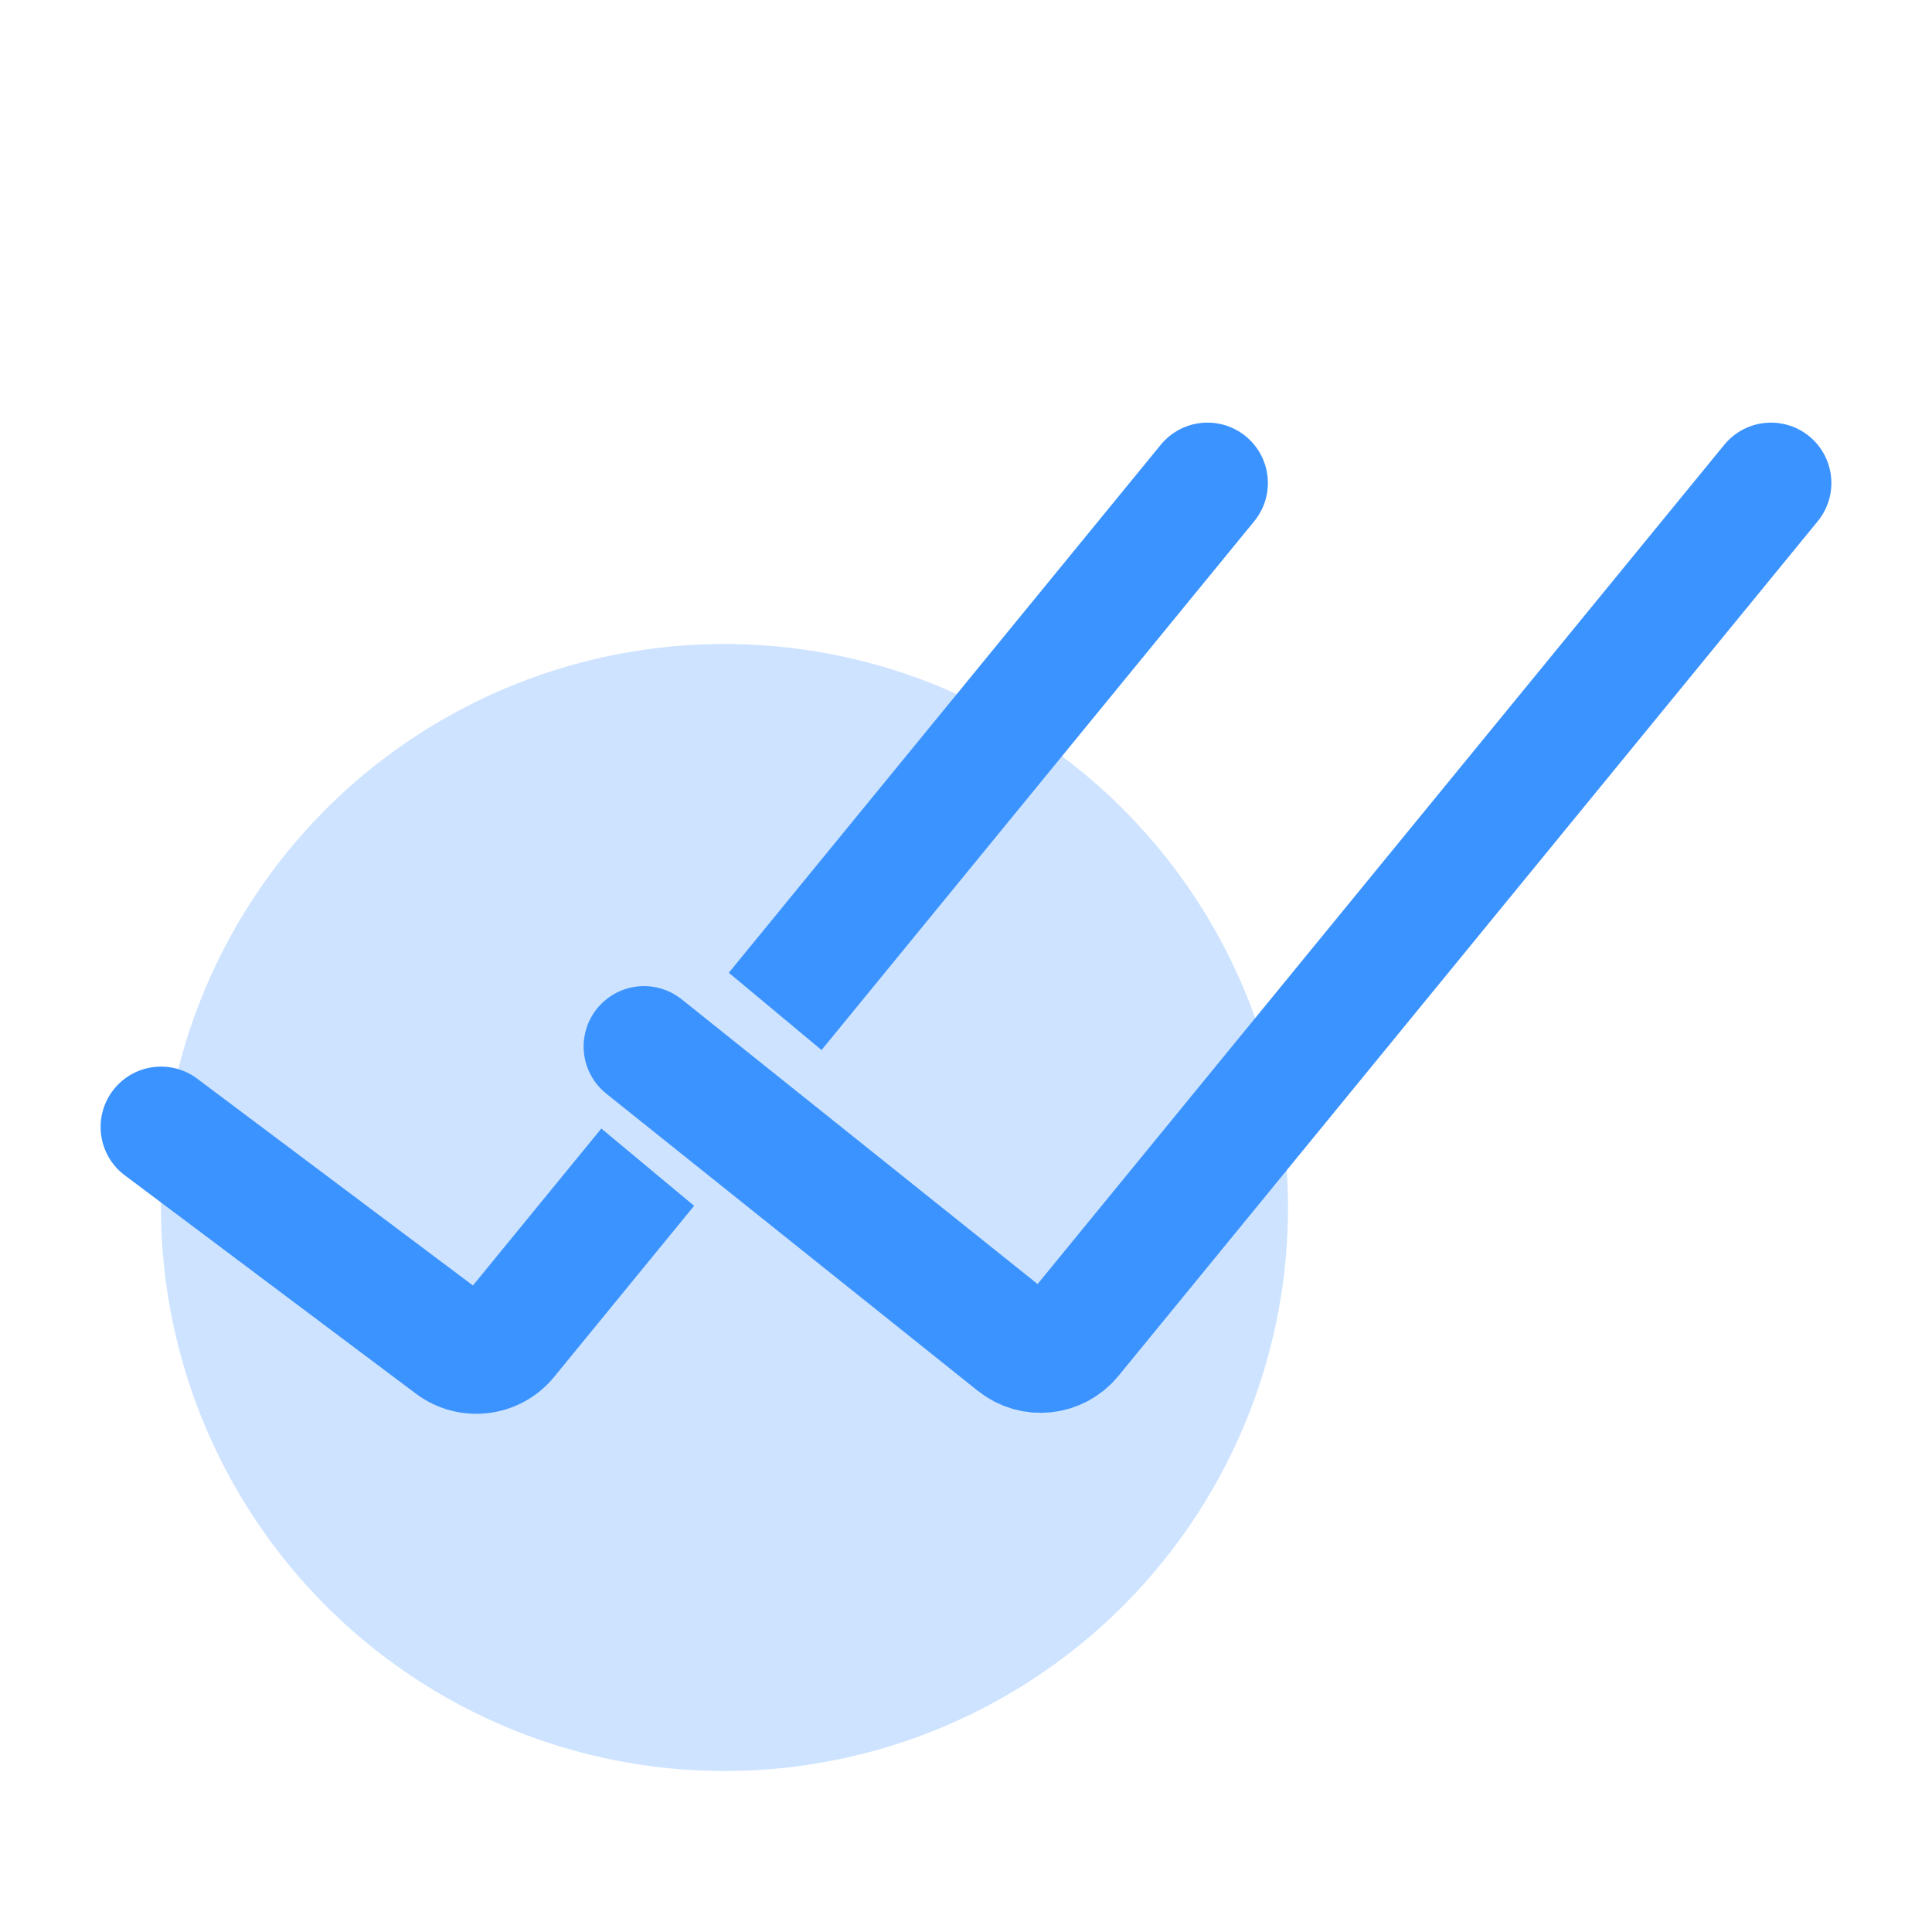
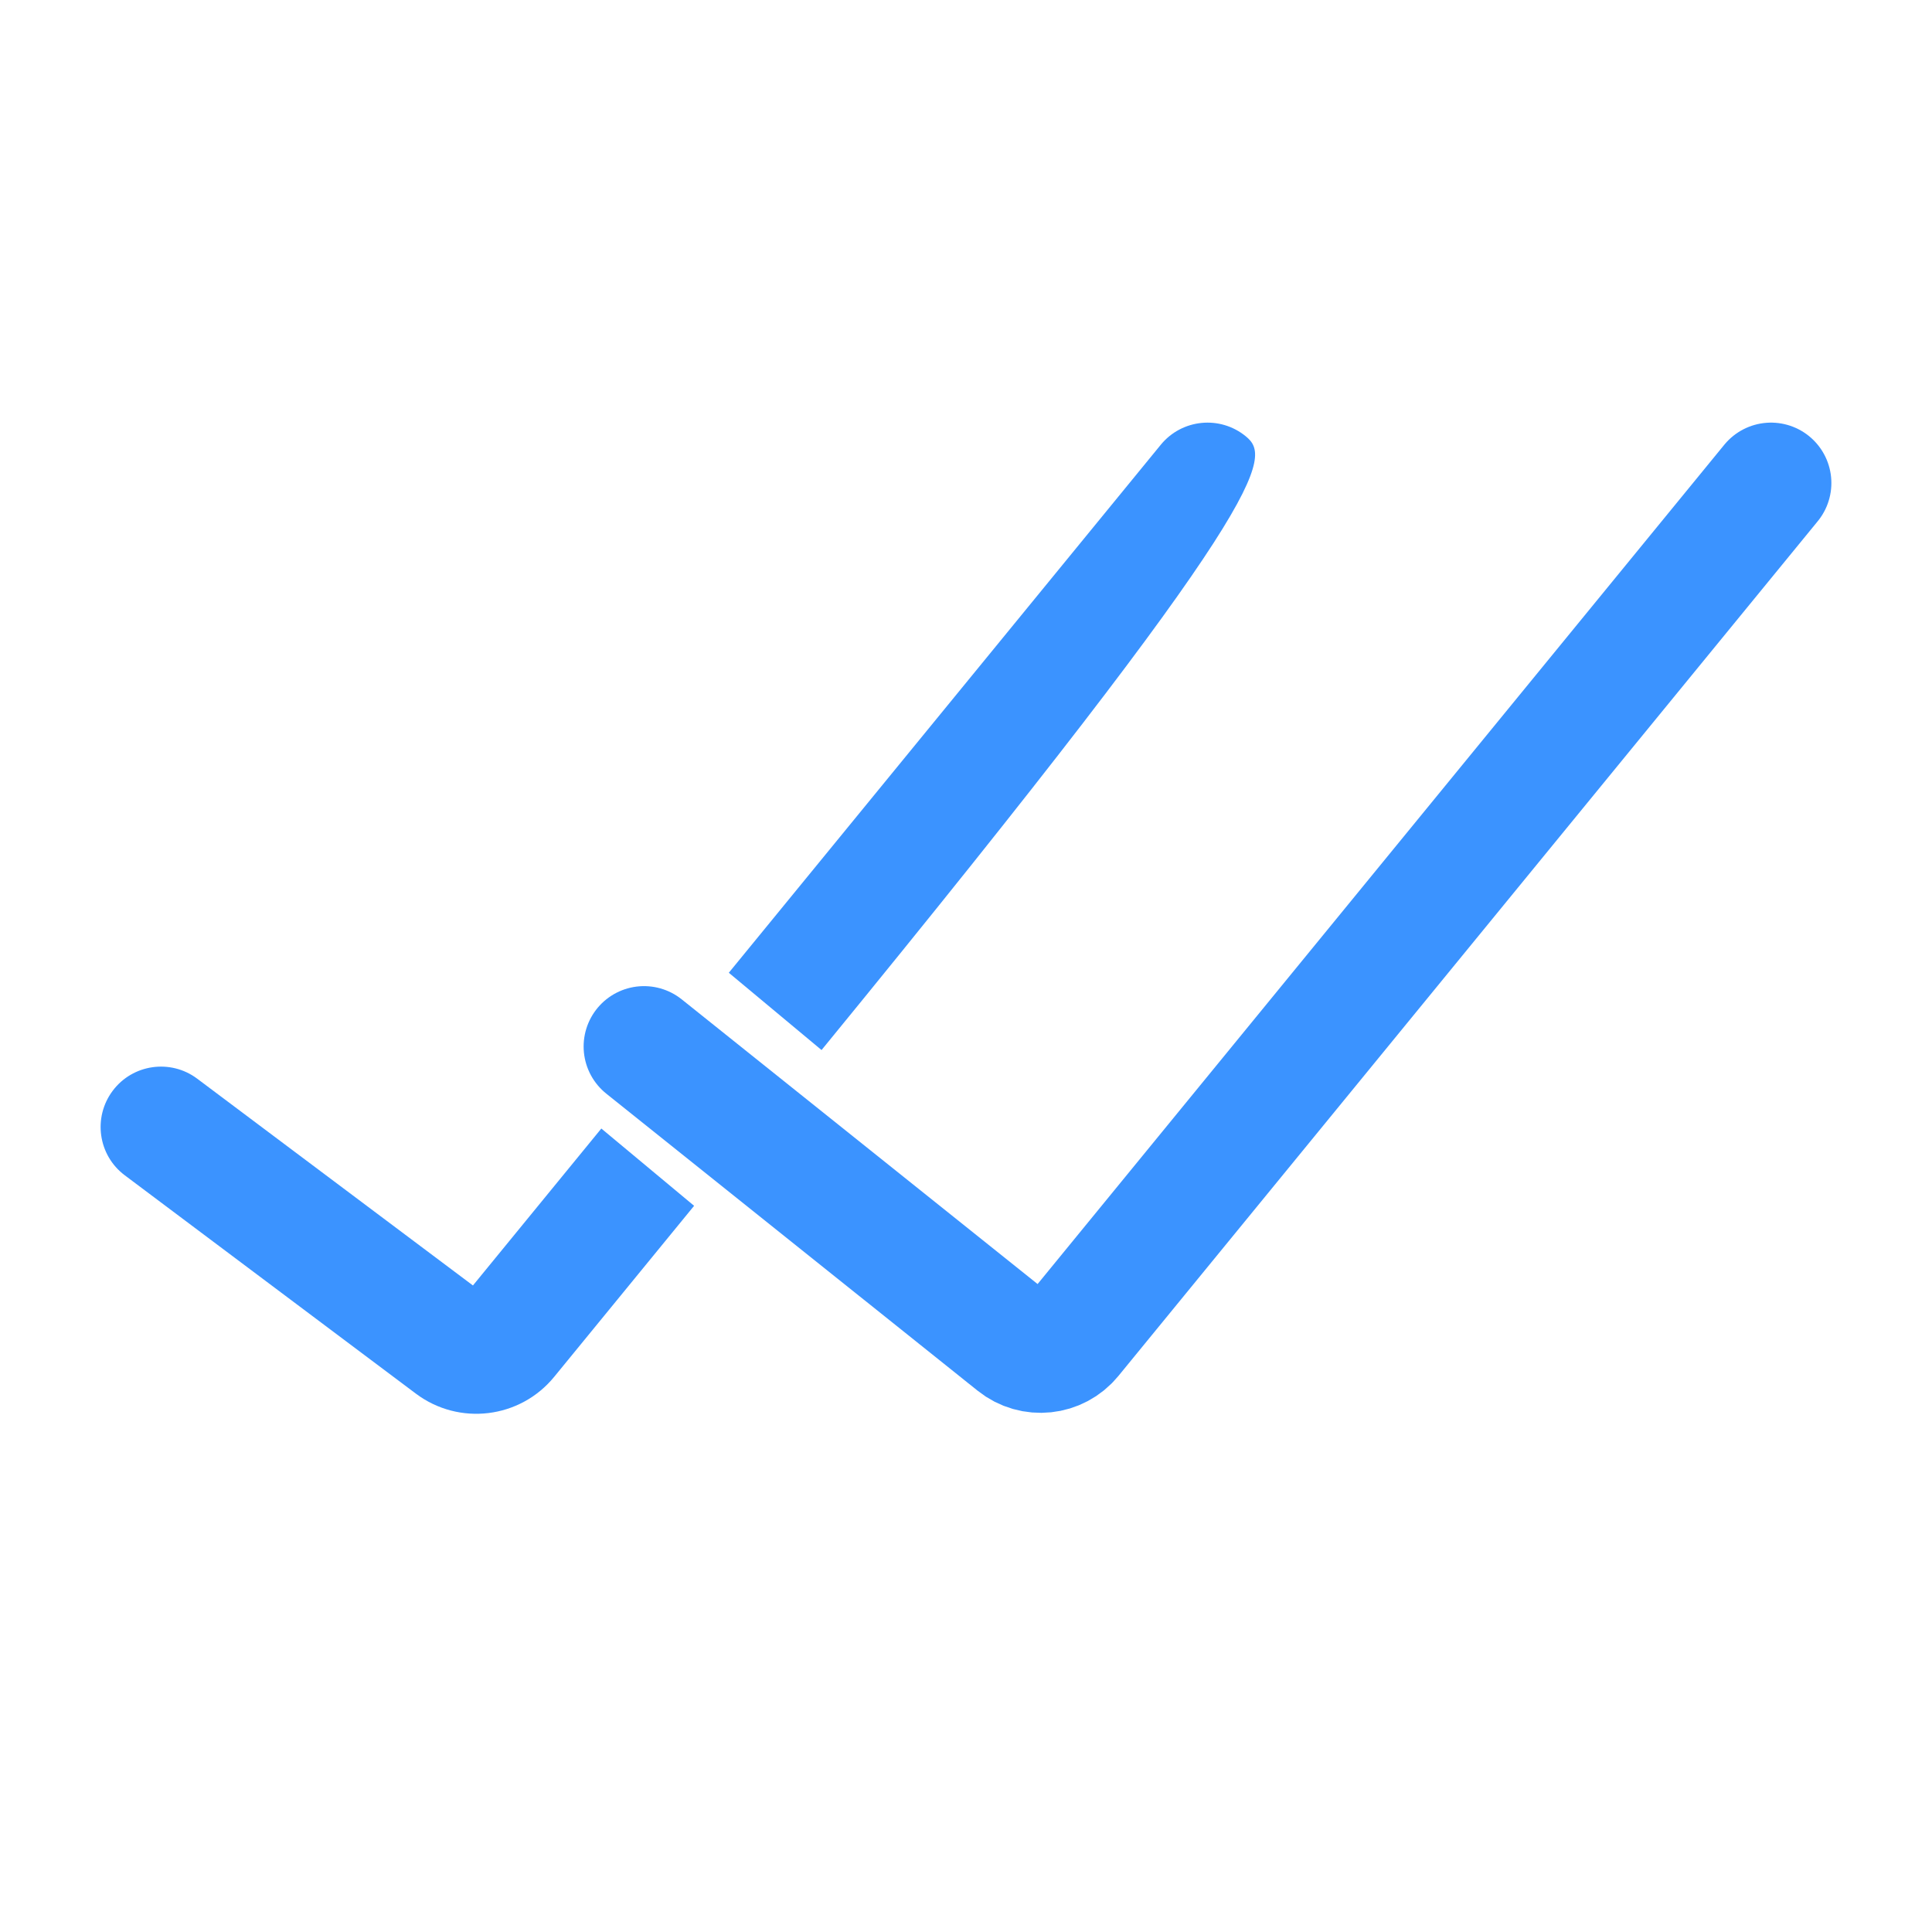
<svg xmlns="http://www.w3.org/2000/svg" width="48" height="48" viewBox="0 0 48 48" fill="none">
-   <circle cx="18" cy="30" r="14" fill="#3B93FF" fill-opacity="0.25" />
  <path d="M16 26L25.228 33.382C25.656 33.725 26.279 33.659 26.626 33.235L44 12" stroke="#3B93FF" stroke-width="3" stroke-linecap="round" />
-   <path fill-rule="evenodd" clip-rule="evenodd" d="M20.411 26.088L31.161 12.95C31.686 12.309 31.591 11.364 30.95 10.839C30.309 10.315 29.364 10.409 28.839 11.05L18.107 24.168L20.411 26.088ZM17.245 29.958L14.94 28.038L11.75 31.937L4.9 26.8C4.237 26.303 3.297 26.437 2.8 27.1C2.303 27.763 2.437 28.703 3.1 29.2L10.333 34.625C11.405 35.429 12.92 35.245 13.768 34.208L17.245 29.958Z" fill="#3B93FF" />
+   <path fill-rule="evenodd" clip-rule="evenodd" d="M20.411 26.088C31.686 12.309 31.591 11.364 30.95 10.839C30.309 10.315 29.364 10.409 28.839 11.05L18.107 24.168L20.411 26.088ZM17.245 29.958L14.94 28.038L11.75 31.937L4.9 26.8C4.237 26.303 3.297 26.437 2.8 27.1C2.303 27.763 2.437 28.703 3.1 29.2L10.333 34.625C11.405 35.429 12.92 35.245 13.768 34.208L17.245 29.958Z" fill="#3B93FF" />
</svg>